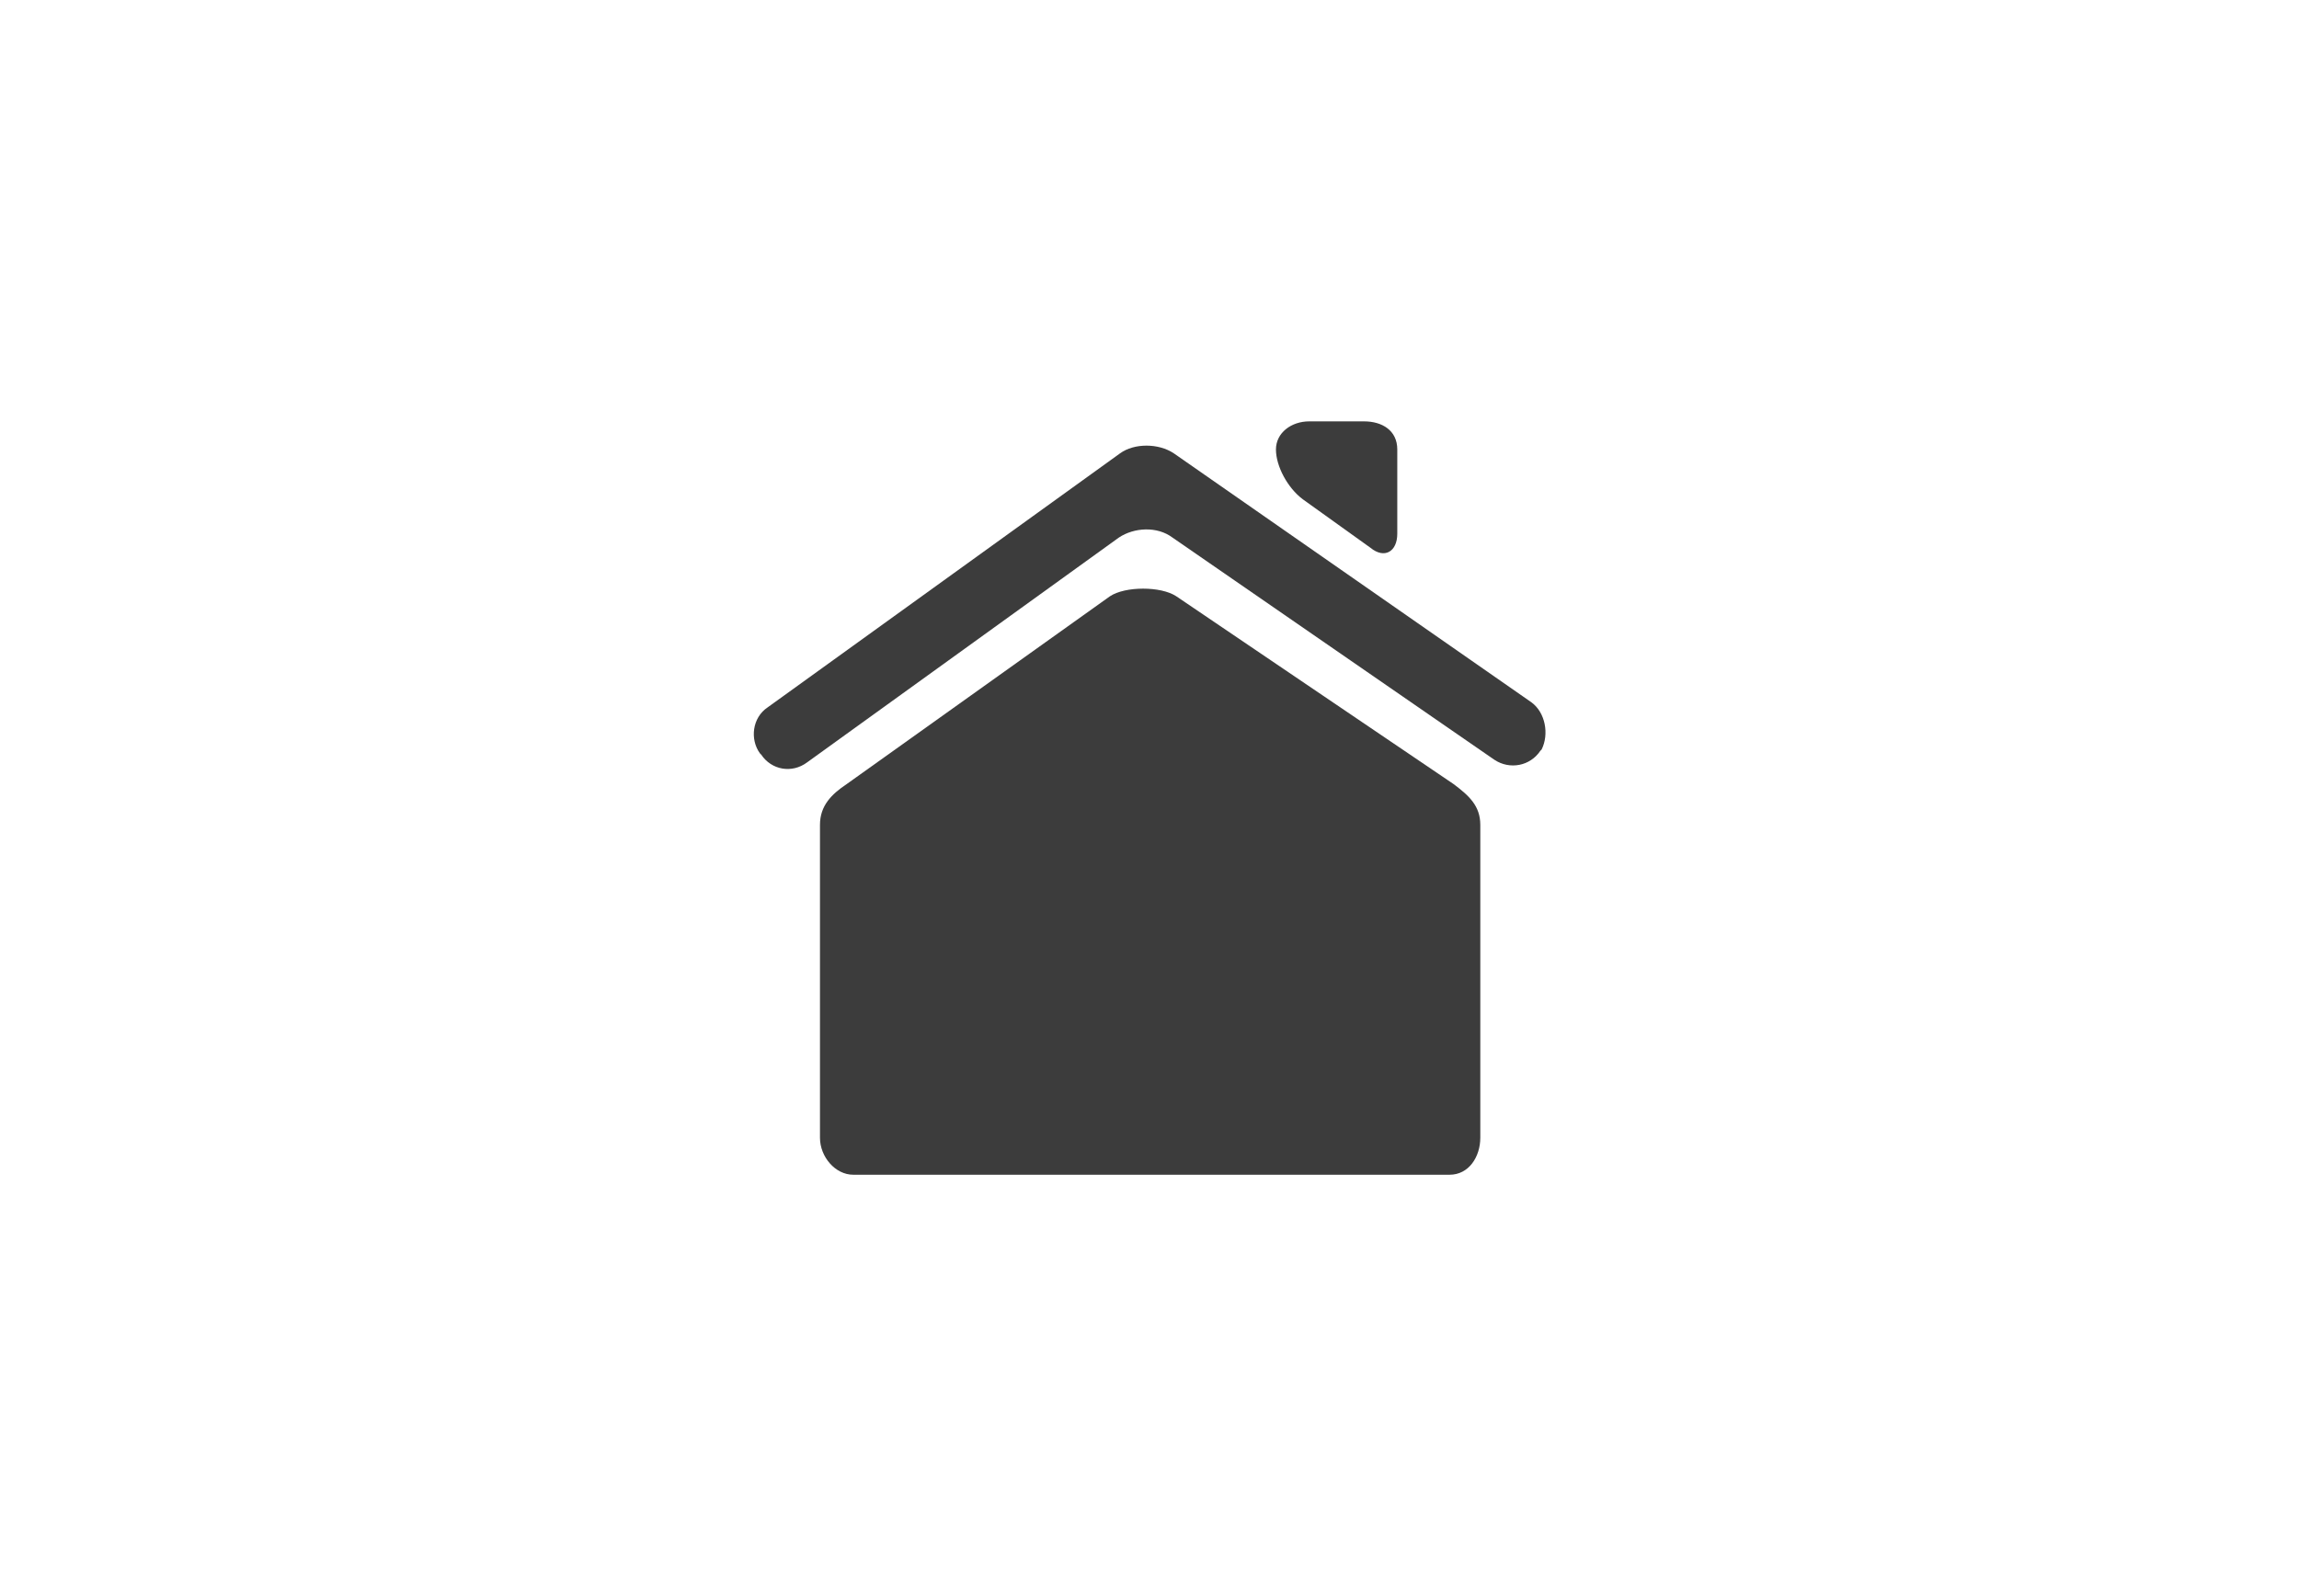
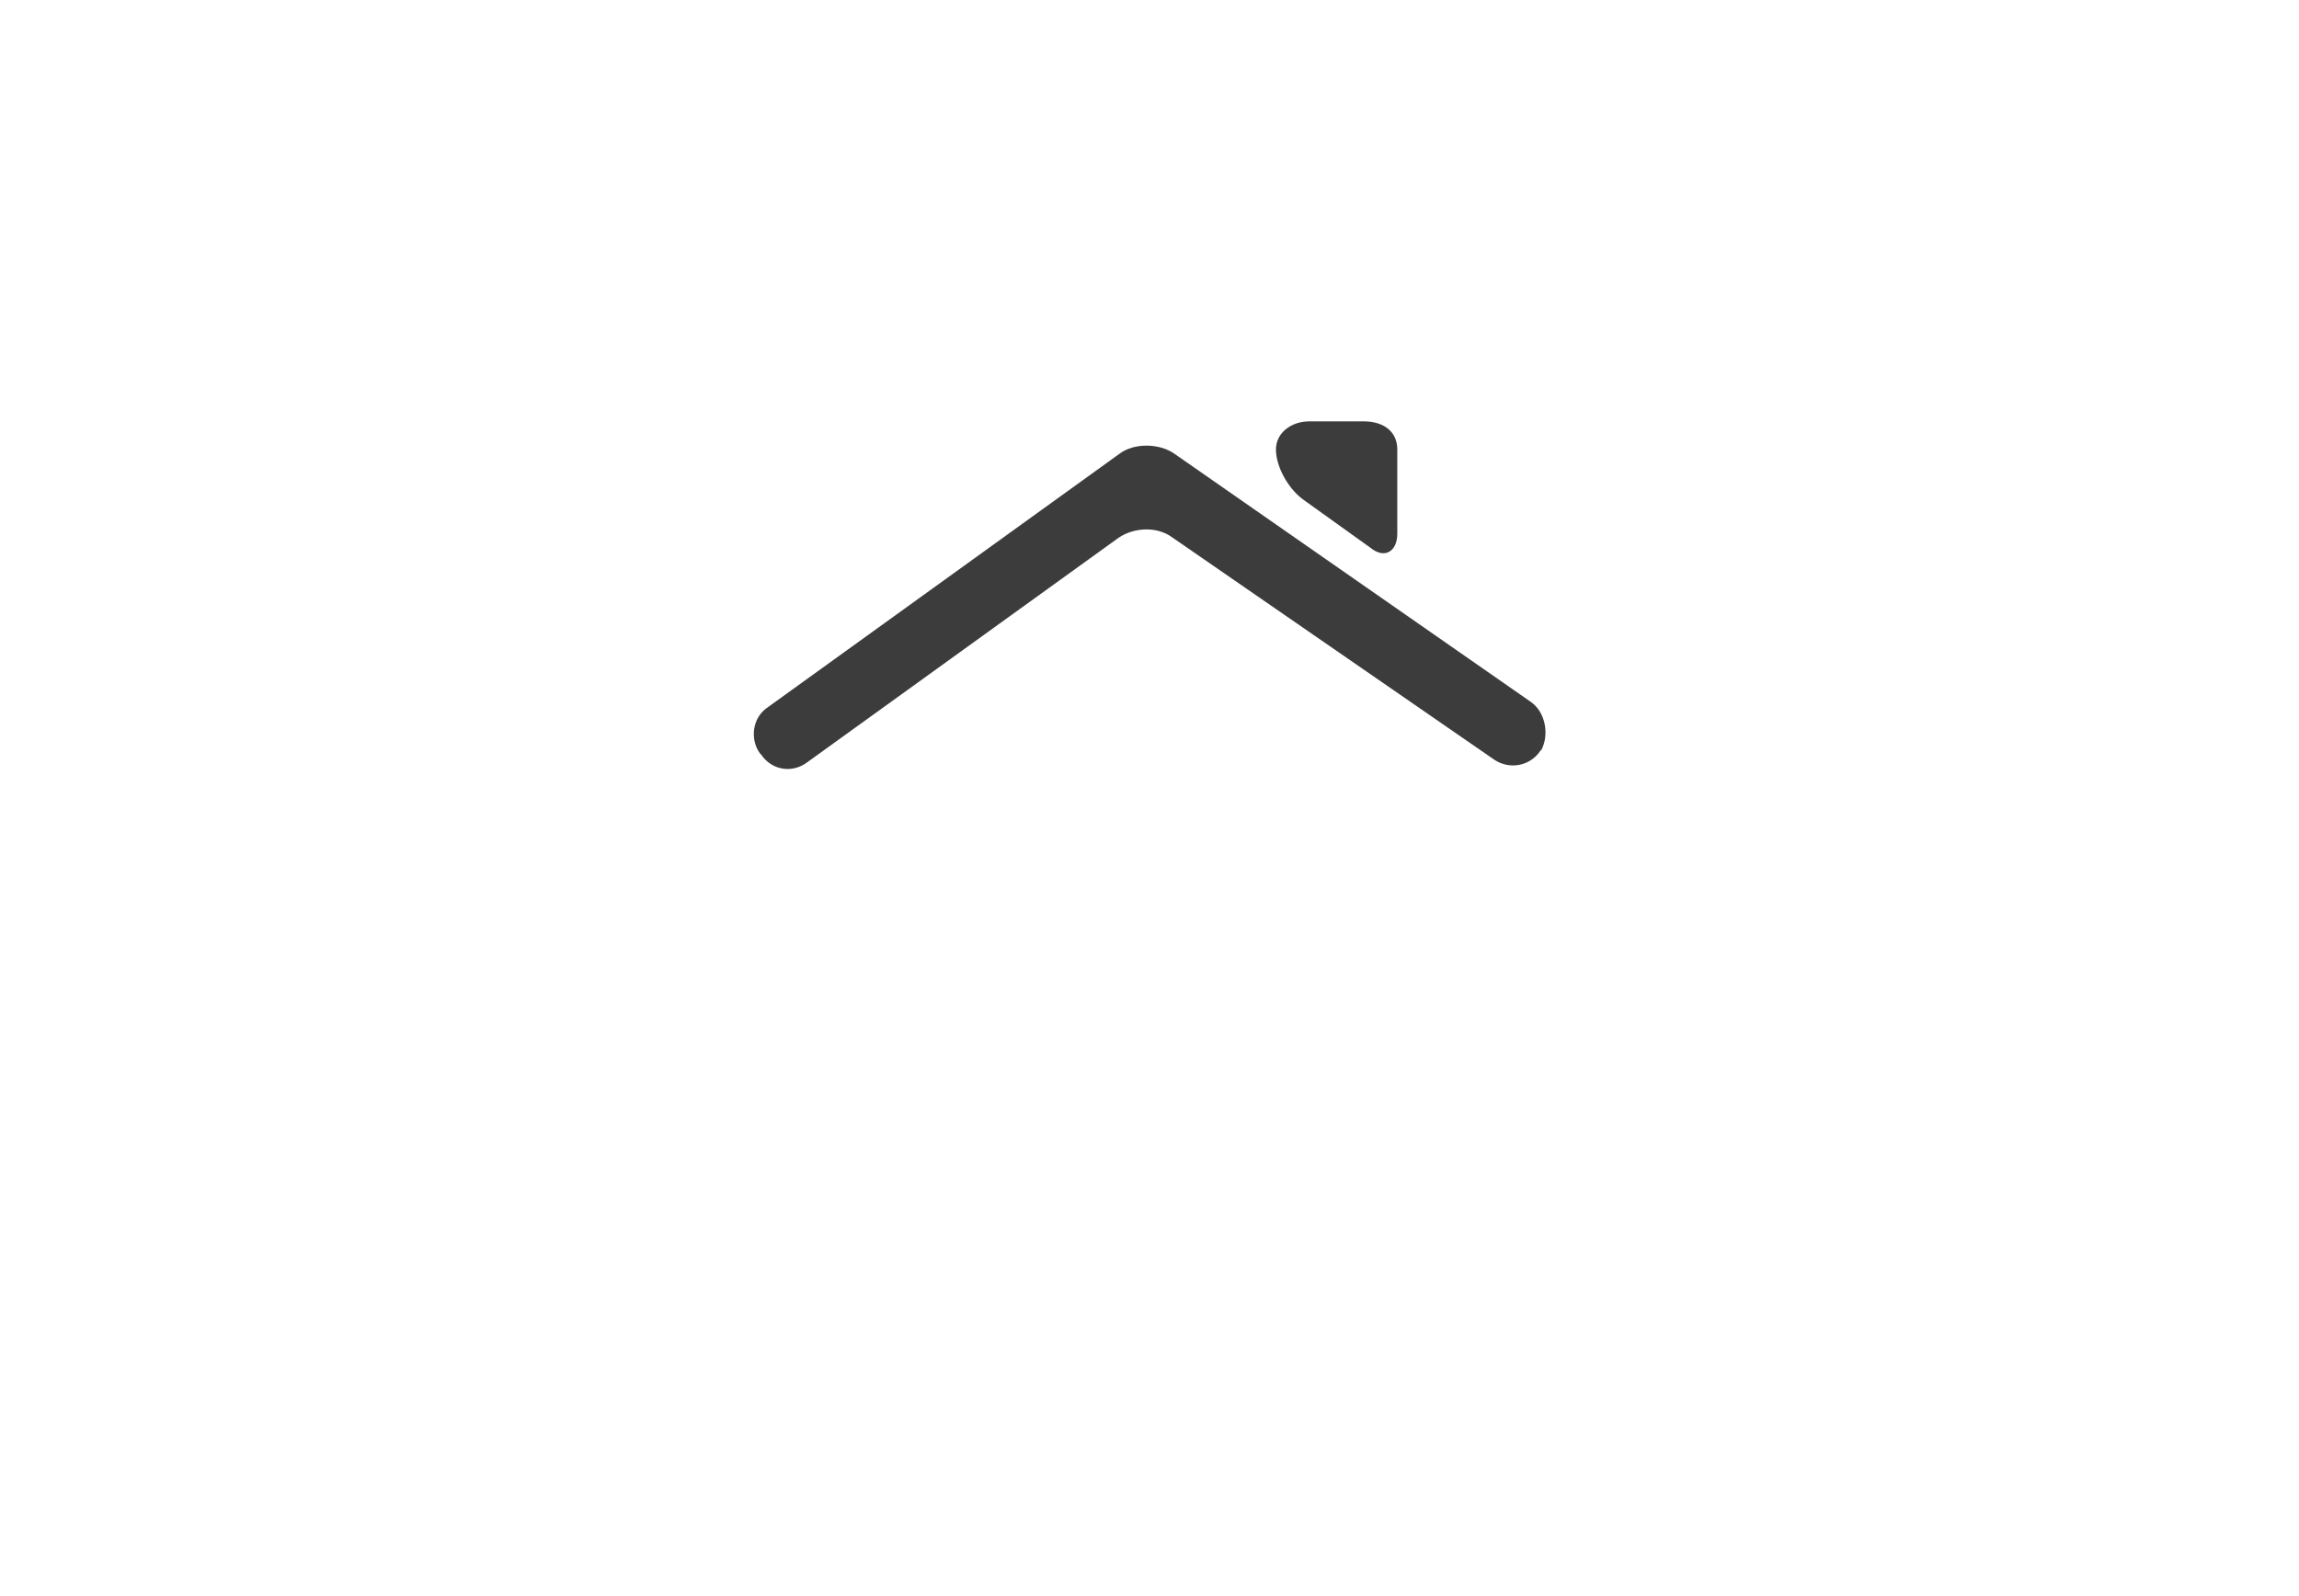
<svg xmlns="http://www.w3.org/2000/svg" version="1.1" id="Laag_1" x="0px" y="0px" viewBox="0 0 180 125" style="enable-background:new 0 0 180 125;" xml:space="preserve">
  <style type="text/css">
	.st0{fill:#3C3C3C;}
</style>
  <g id="Laag_2_00000044883495746840041000000010614371003015884938_">
    <path class="st0" d="M107.3,42.9c1.1,0.9,2.1,0.3,2.1-1.1v-6.6c0-1.5-1.2-2.2-2.6-2.2h-4.3c-1.4,0-2.6,0.9-2.6,2.2s0.9,3,2.1,3.9   L107.3,42.9z" />
-     <path class="st0" d="M115.9,89.1V64.6c0-1.5-0.9-2.3-2.1-3.2L92.1,46.7c-1.2-0.8-4-0.8-5.2,0L66.3,61.4c-1.2,0.8-2.1,1.7-2.1,3.2   v24.5c0,1.5,1.2,2.9,2.6,2.9h46.7C115,92,115.9,90.6,115.9,89.1z" />
    <path class="st0" d="M119.9,55l-28-19.5c-1.2-0.8-3.1-0.8-4.2,0L60.1,55.4c-1.2,0.8-1.4,2.5-0.6,3.6l0.1,0.1   c0.8,1.2,2.4,1.5,3.6,0.6l24.4-17.6c1.2-0.8,3-0.9,4.2,0L117,59.5c1.2,0.8,2.8,0.5,3.6-0.7l0.1-0.1C121.3,57.5,121,55.8,119.9,55z" />
  </g>
</svg>